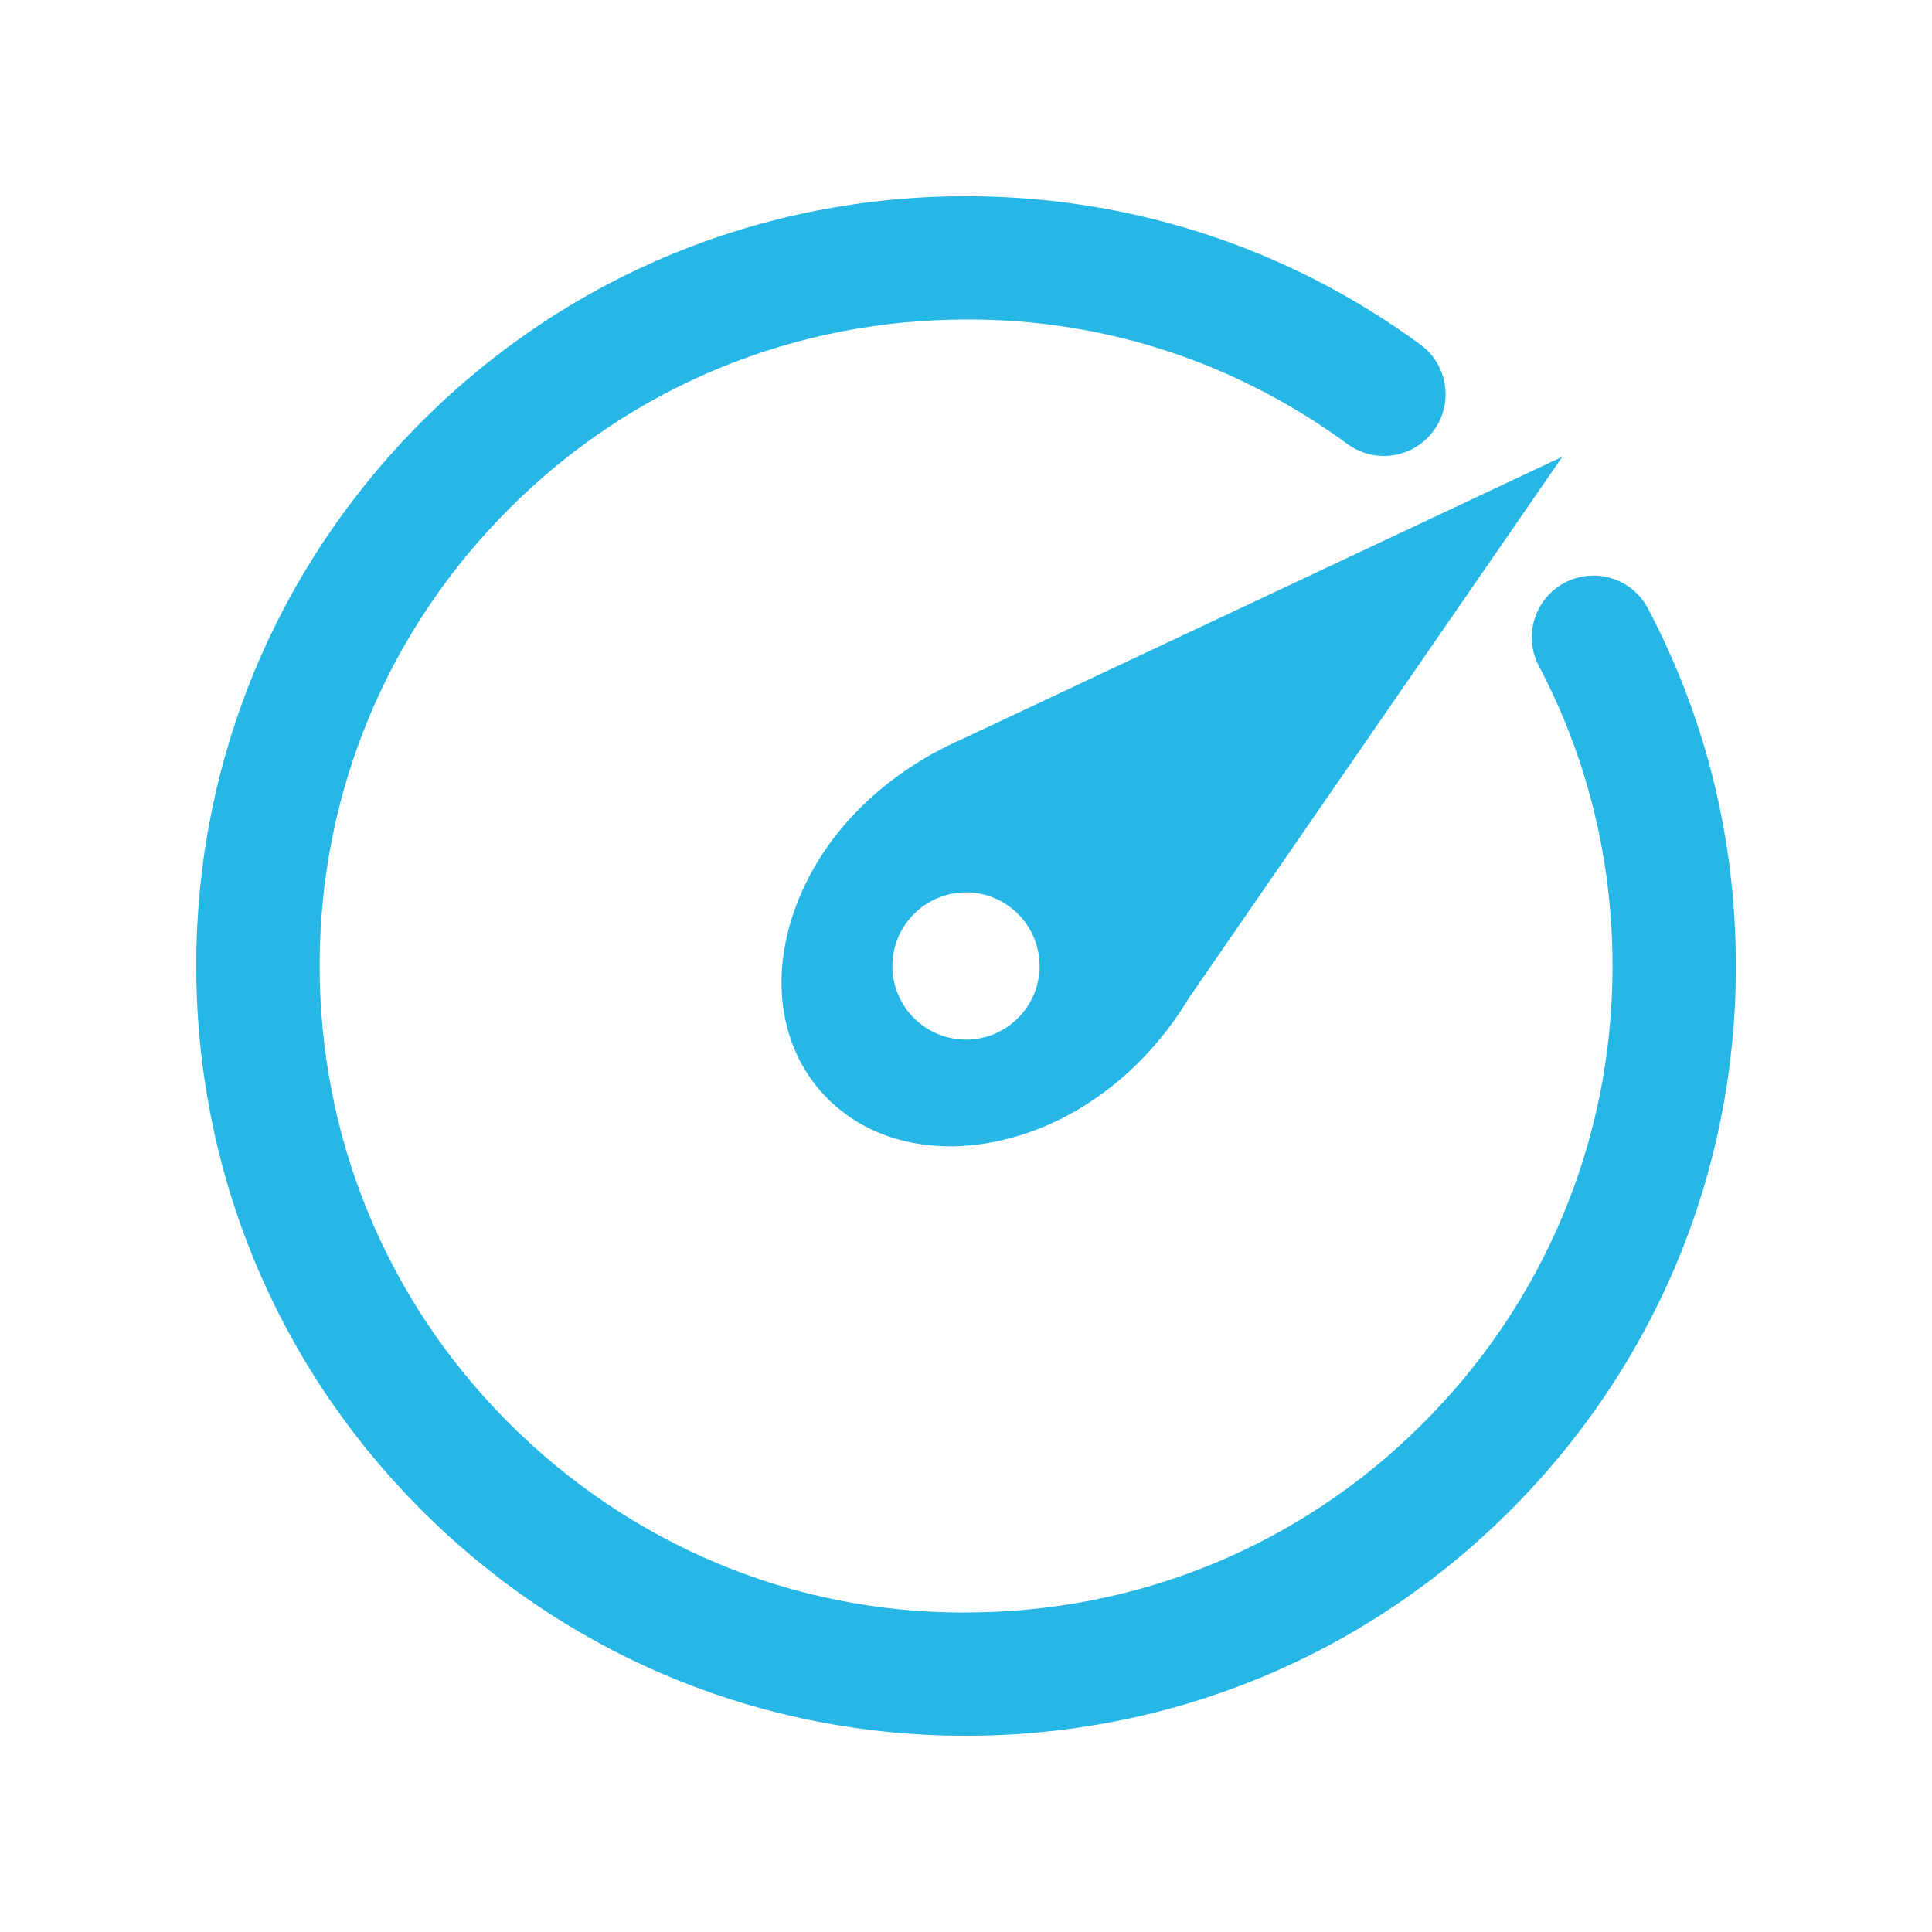
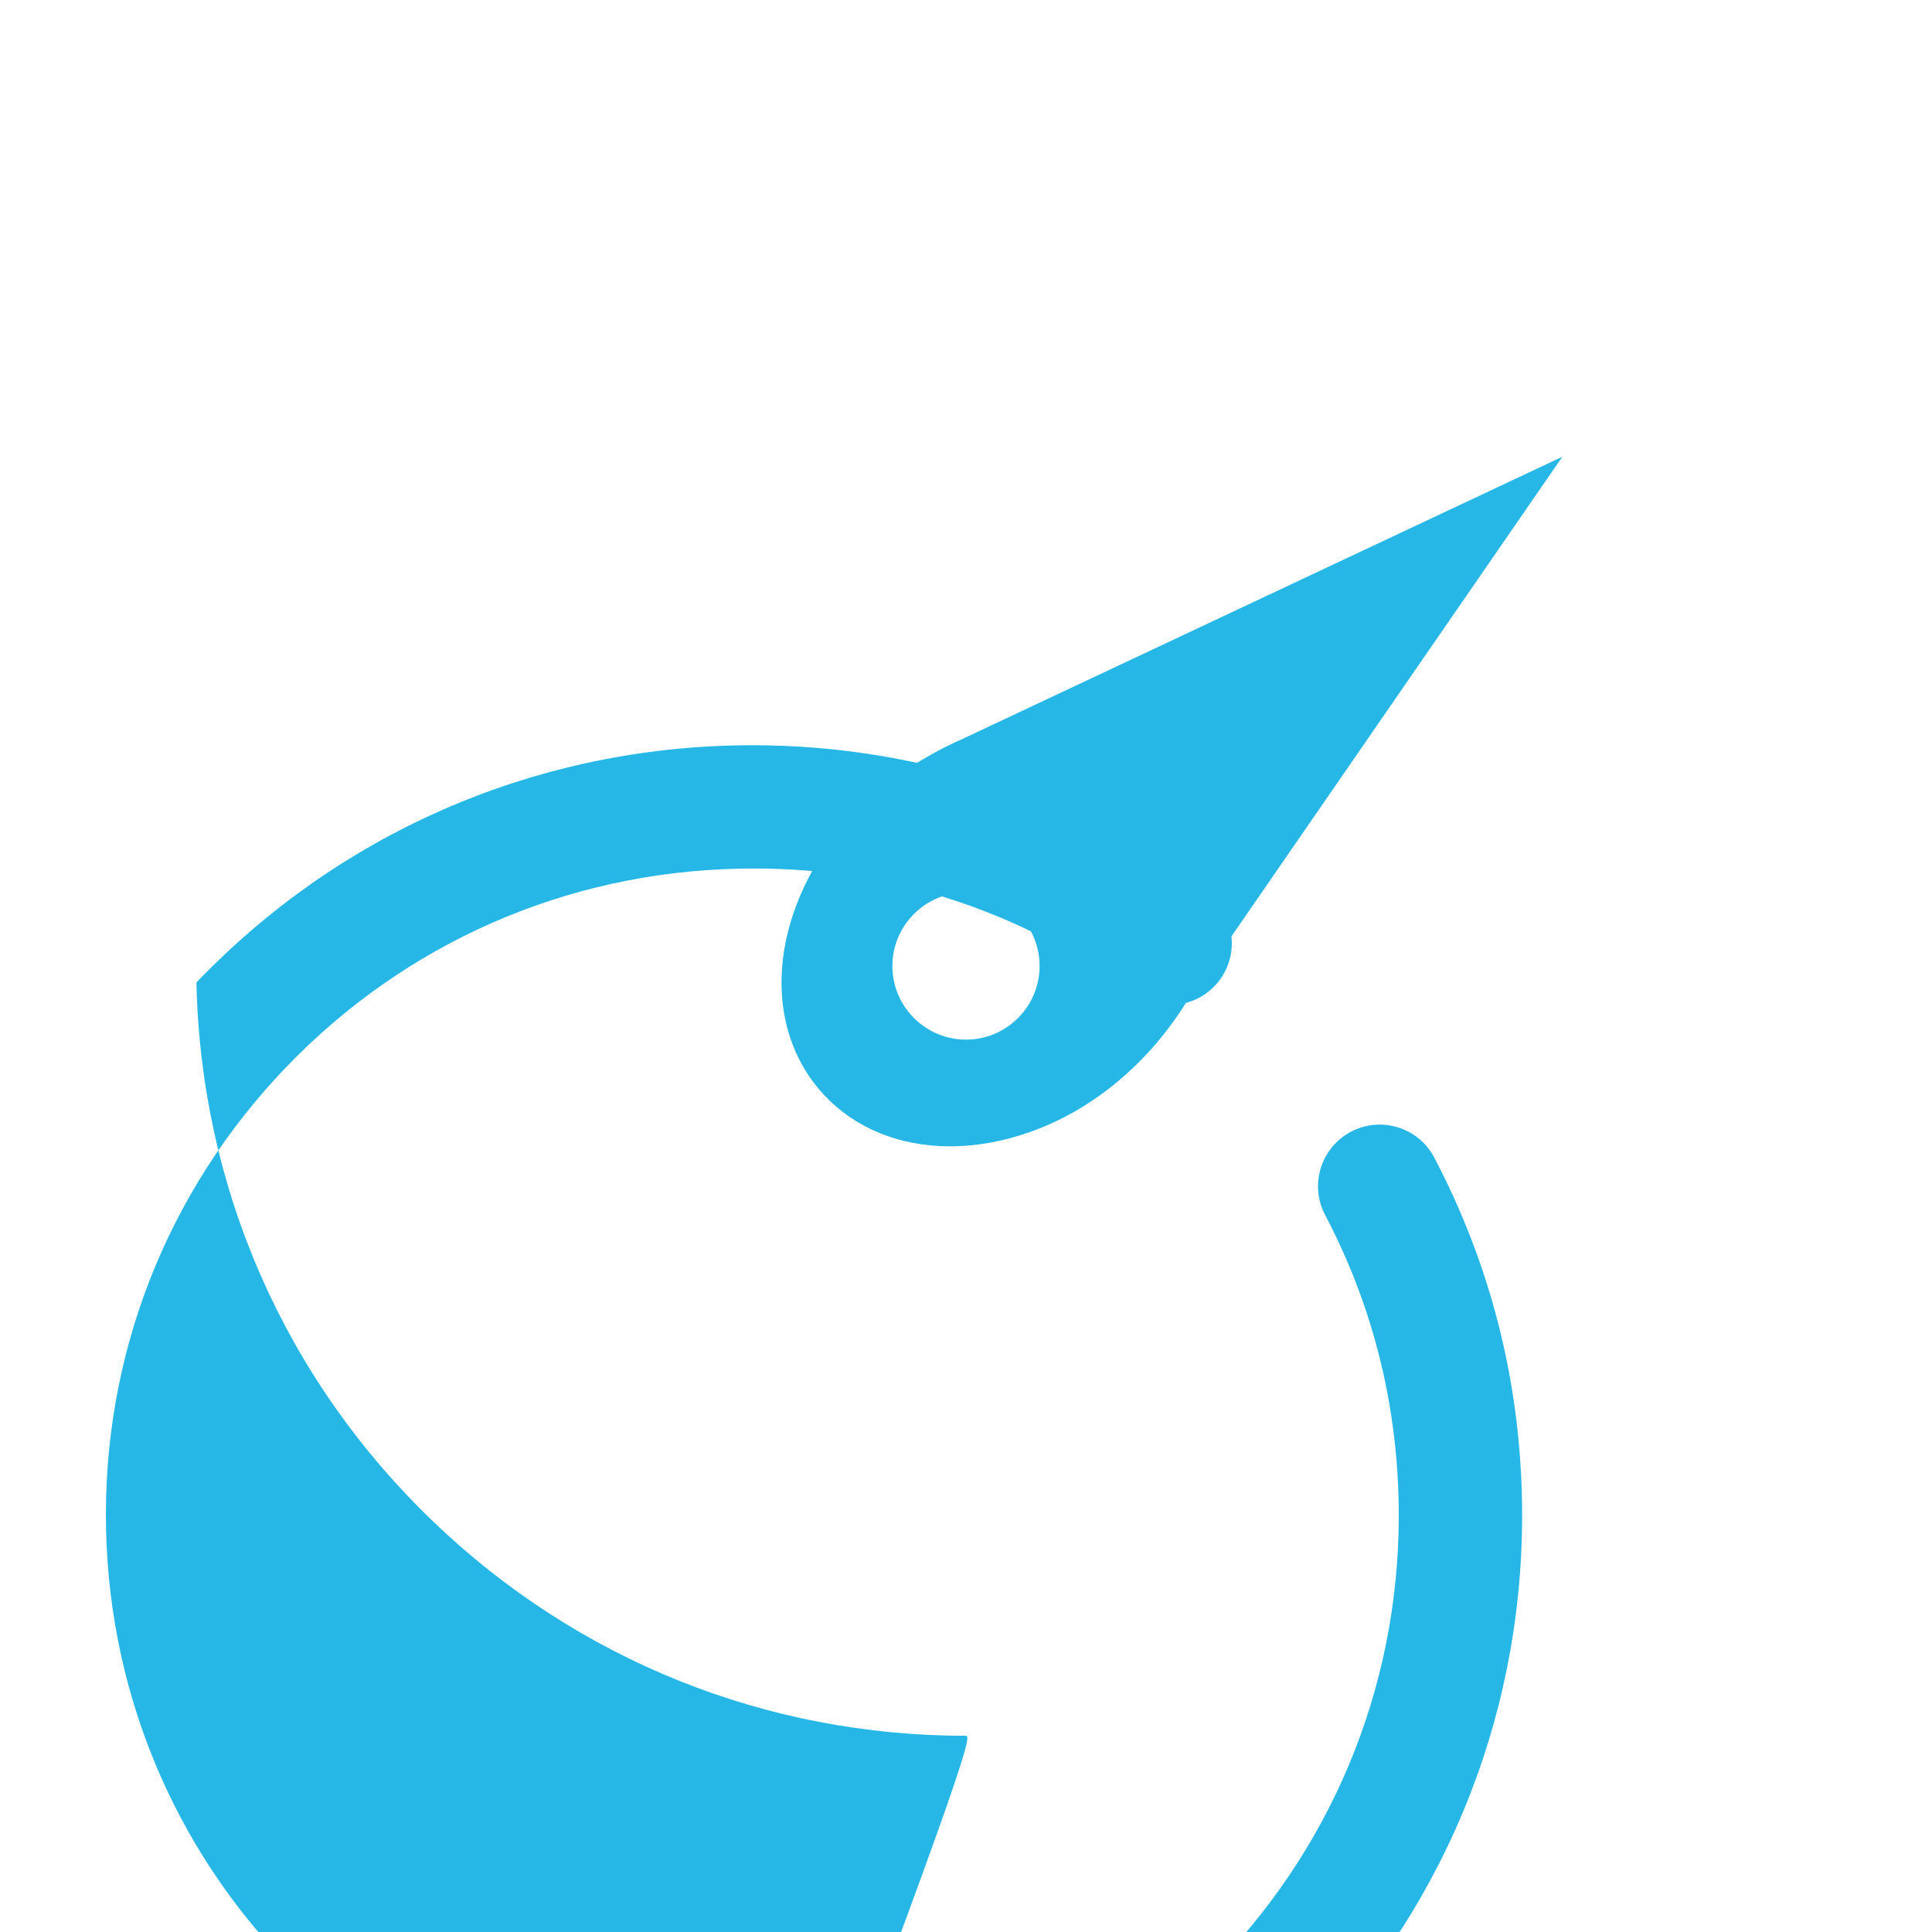
<svg xmlns="http://www.w3.org/2000/svg" height="300px" width="300px" fill="#26b7e7" version="1.1" x="0px" y="0px" viewBox="0 0 64 64" style="enable-background:new 0 0 64 64;" xml:space="preserve">
-   <path d="M31.985,57.5c-6.604,0-12.843-2.504-17.626-7.088  c-4.918-4.713-7.707-11.058-7.852-17.867c-0.146-6.81,2.37-13.269,7.081-18.187  c4.713-4.918,11.058-7.707,17.868-7.853c5.637-0.115,11.045,1.578,15.594,4.907  c0.91,0.667,1.108,1.945,0.442,2.855c-0.666,0.91-1.943,1.109-2.855,0.442  c-3.819-2.795-8.324-4.234-13.093-4.119c-5.718,0.122-11.047,2.464-15.004,6.595  s-6.069,9.554-5.946,15.273c0.122,5.719,2.463,11.048,6.594,15.005  s9.559,6.096,15.273,5.946c5.719-0.122,11.048-2.463,15.005-6.594  s6.069-9.554,5.946-15.273c-0.071-3.35-0.89-6.54-2.435-9.482  c-0.525-0.998-0.14-2.234,0.859-2.758c0.999-0.525,2.234-0.141,2.758,0.859  c1.841,3.507,2.819,7.307,2.903,11.293c0.146,6.81-2.37,13.269-7.081,18.187  c-4.713,4.918-11.058,7.707-17.868,7.852  C32.359,57.498,32.171,57.5,31.985,57.5z" />
-   <path d="M54.274,19.405" />
+   <path d="M31.985,57.5c-6.604,0-12.843-2.504-17.626-7.088  c-4.918-4.713-7.707-11.058-7.852-17.867c4.713-4.918,11.058-7.707,17.868-7.853c5.637-0.115,11.045,1.578,15.594,4.907  c0.91,0.667,1.108,1.945,0.442,2.855c-0.666,0.91-1.943,1.109-2.855,0.442  c-3.819-2.795-8.324-4.234-13.093-4.119c-5.718,0.122-11.047,2.464-15.004,6.595  s-6.069,9.554-5.946,15.273c0.122,5.719,2.463,11.048,6.594,15.005  s9.559,6.096,15.273,5.946c5.719-0.122,11.048-2.463,15.005-6.594  s6.069-9.554,5.946-15.273c-0.071-3.35-0.89-6.54-2.435-9.482  c-0.525-0.998-0.14-2.234,0.859-2.758c0.999-0.525,2.234-0.141,2.758,0.859  c1.841,3.507,2.819,7.307,2.903,11.293c0.146,6.81-2.37,13.269-7.081,18.187  c-4.713,4.918-11.058,7.707-17.868,7.852  C32.359,57.498,32.171,57.5,31.985,57.5z" />
  <path d="M47.841,12.282" />
  <path d="M32.317,25.403c-1.92,0.836-3.641,2.265-4.606,4.109  c-2.482,4.743,1.091,8.825,6.129,7.003c1.965-0.71,3.616-2.233,4.702-4.034  l10.223-14.817L32.317,25.403z M32,35.46c-1.911,0-3.46-1.549-3.46-3.46  c0-1.911,1.549-3.46,3.46-3.46c1.911,0,3.46,1.549,3.46,3.46  C35.46,33.911,33.911,35.46,32,35.46z" />
  <path d="M31.474,37.974c-1.71,0-3.241-0.629-4.291-1.83  c-1.579-1.808-1.723-4.531-0.377-7.105c1.024-1.958,2.832-3.579,5.089-4.566  l19.86-9.343L39.383,33.062c-1.248,2.072-3.105,3.658-5.196,4.414  C33.263,37.81,32.346,37.974,31.474,37.974z M32,29.561  c-1.344,0-2.439,1.094-2.439,2.439s1.094,2.439,2.439,2.439  c1.344,0,2.438-1.094,2.438-2.439S33.345,29.561,32,29.561z M32,27.519  c2.47,0,4.48,2.011,4.48,4.481c0,0.712-0.167,1.385-0.463,1.984  c0.626-0.577,1.189-1.265,1.65-2.03l8.109-11.754l-13.051,6.14  c-0.88,0.383-1.686,0.895-2.374,1.493C30.862,27.63,31.418,27.519,32,27.519z  " />
</svg>